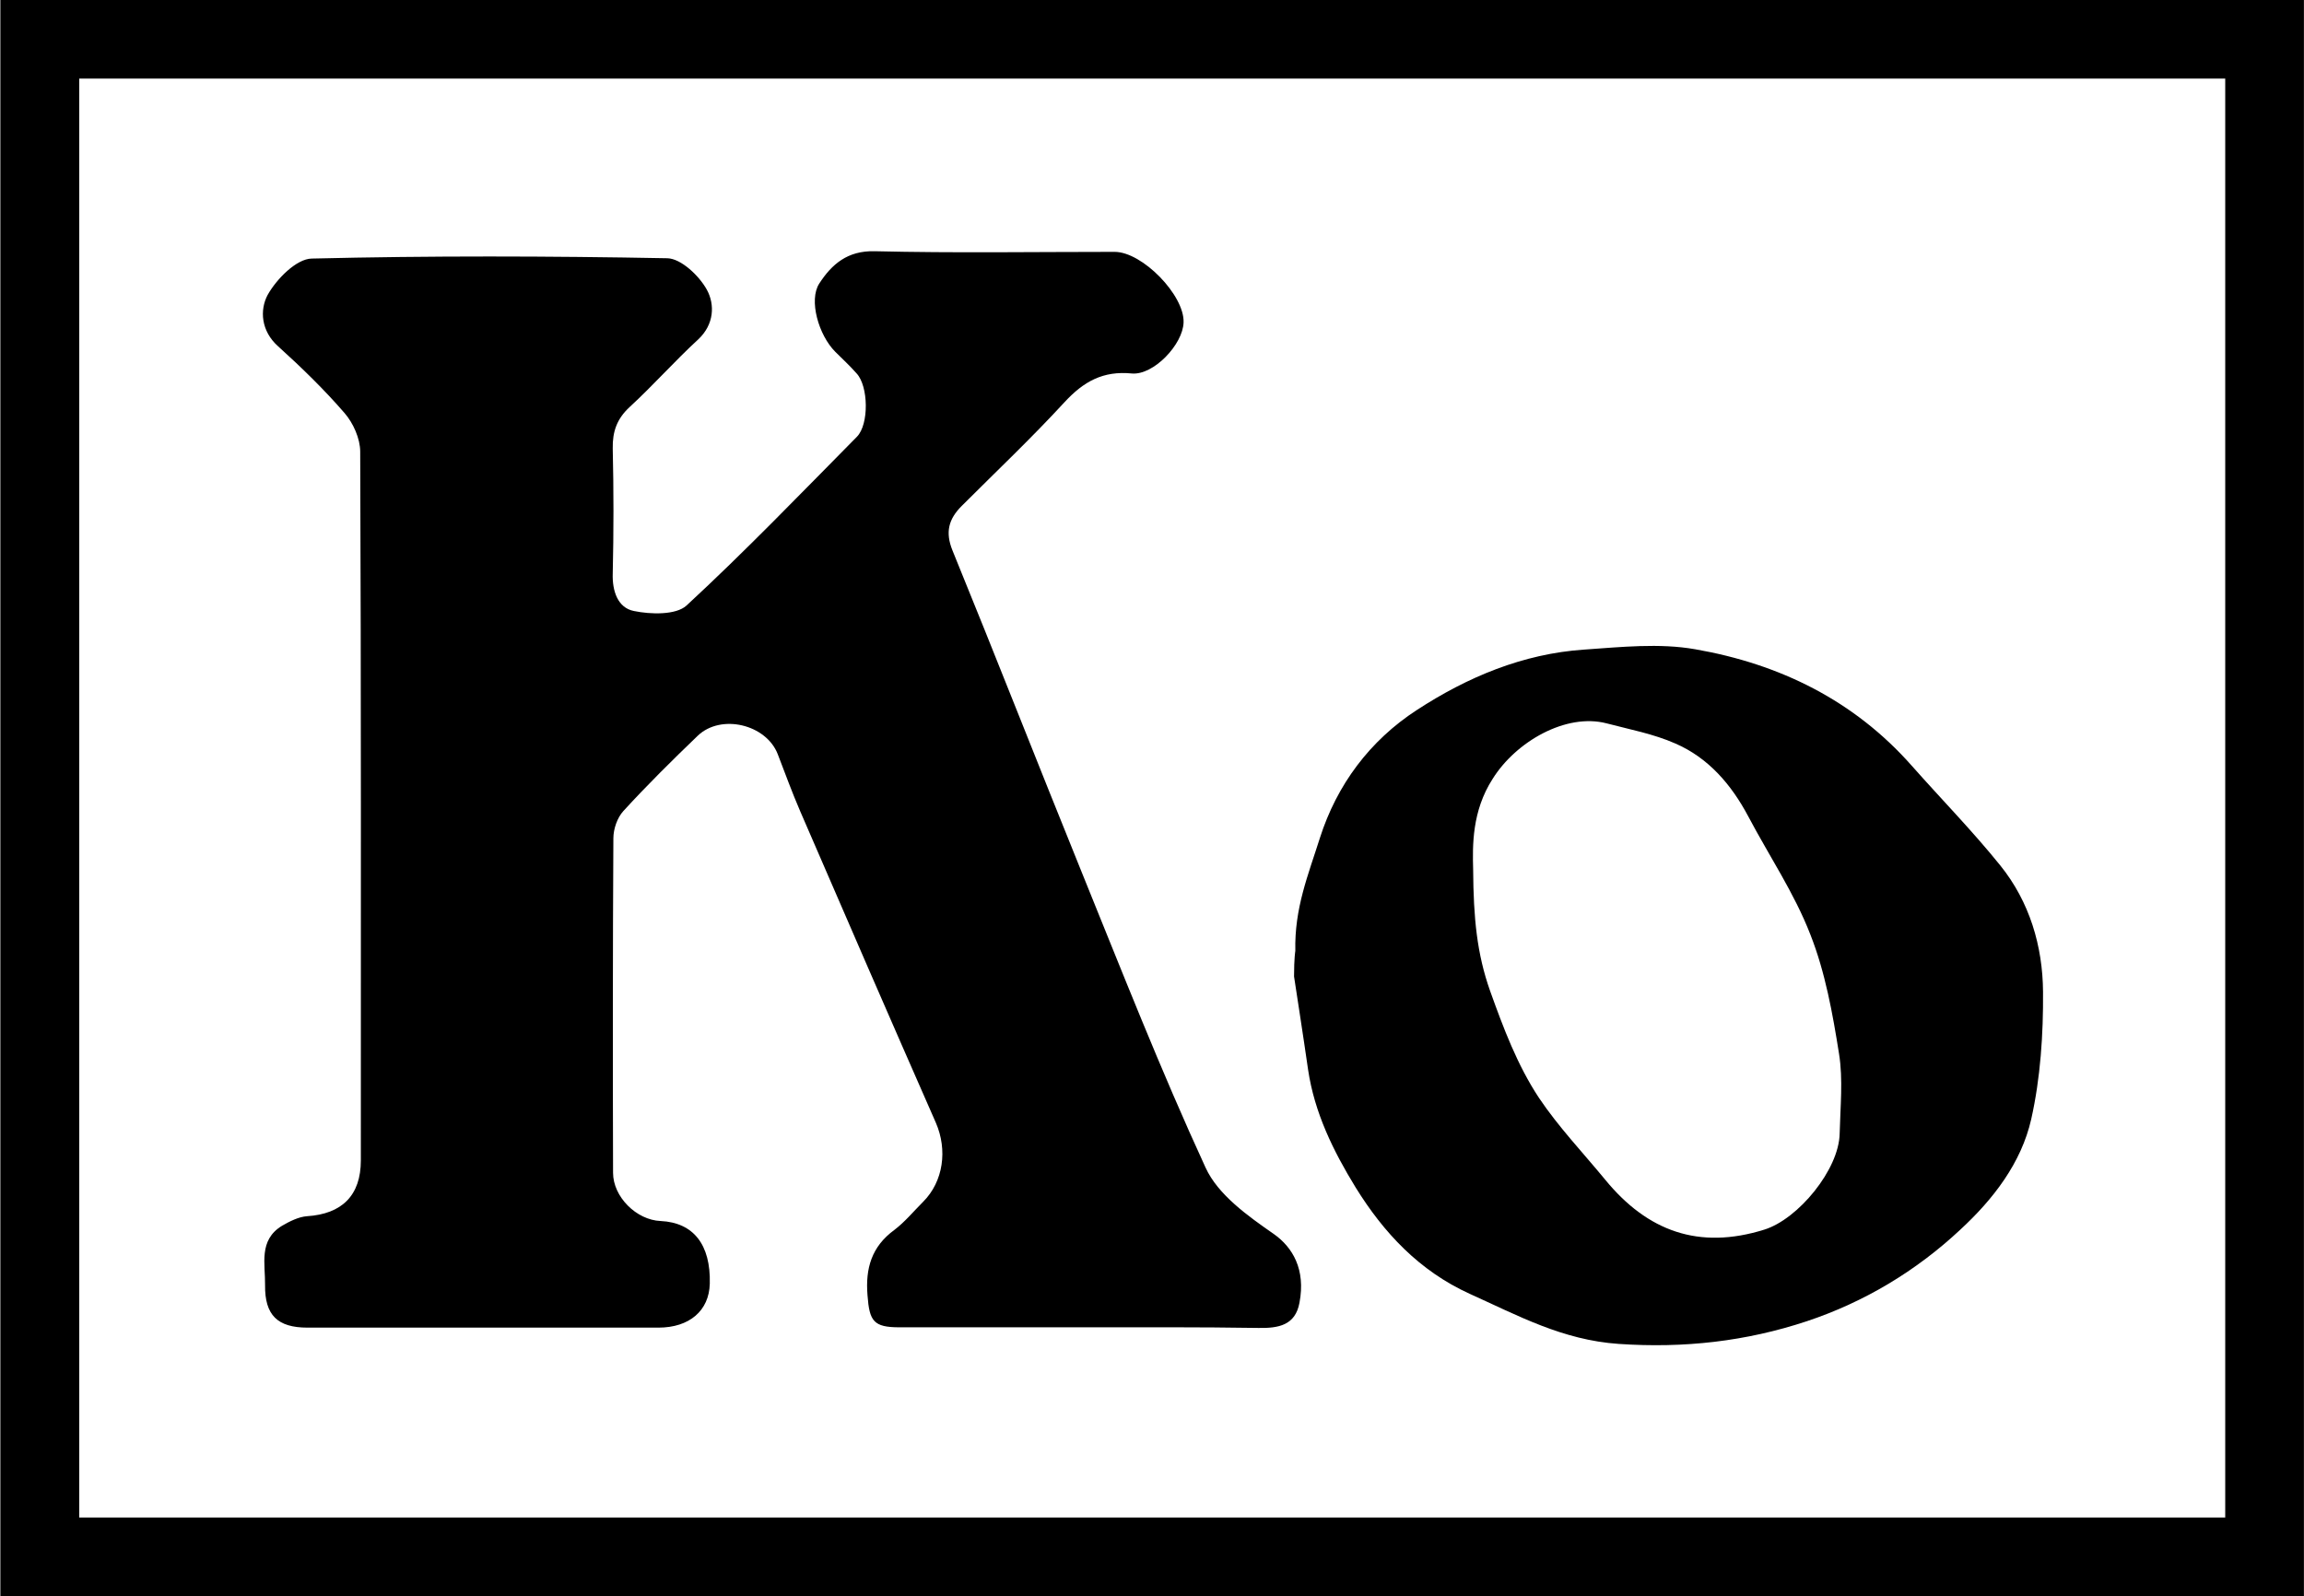
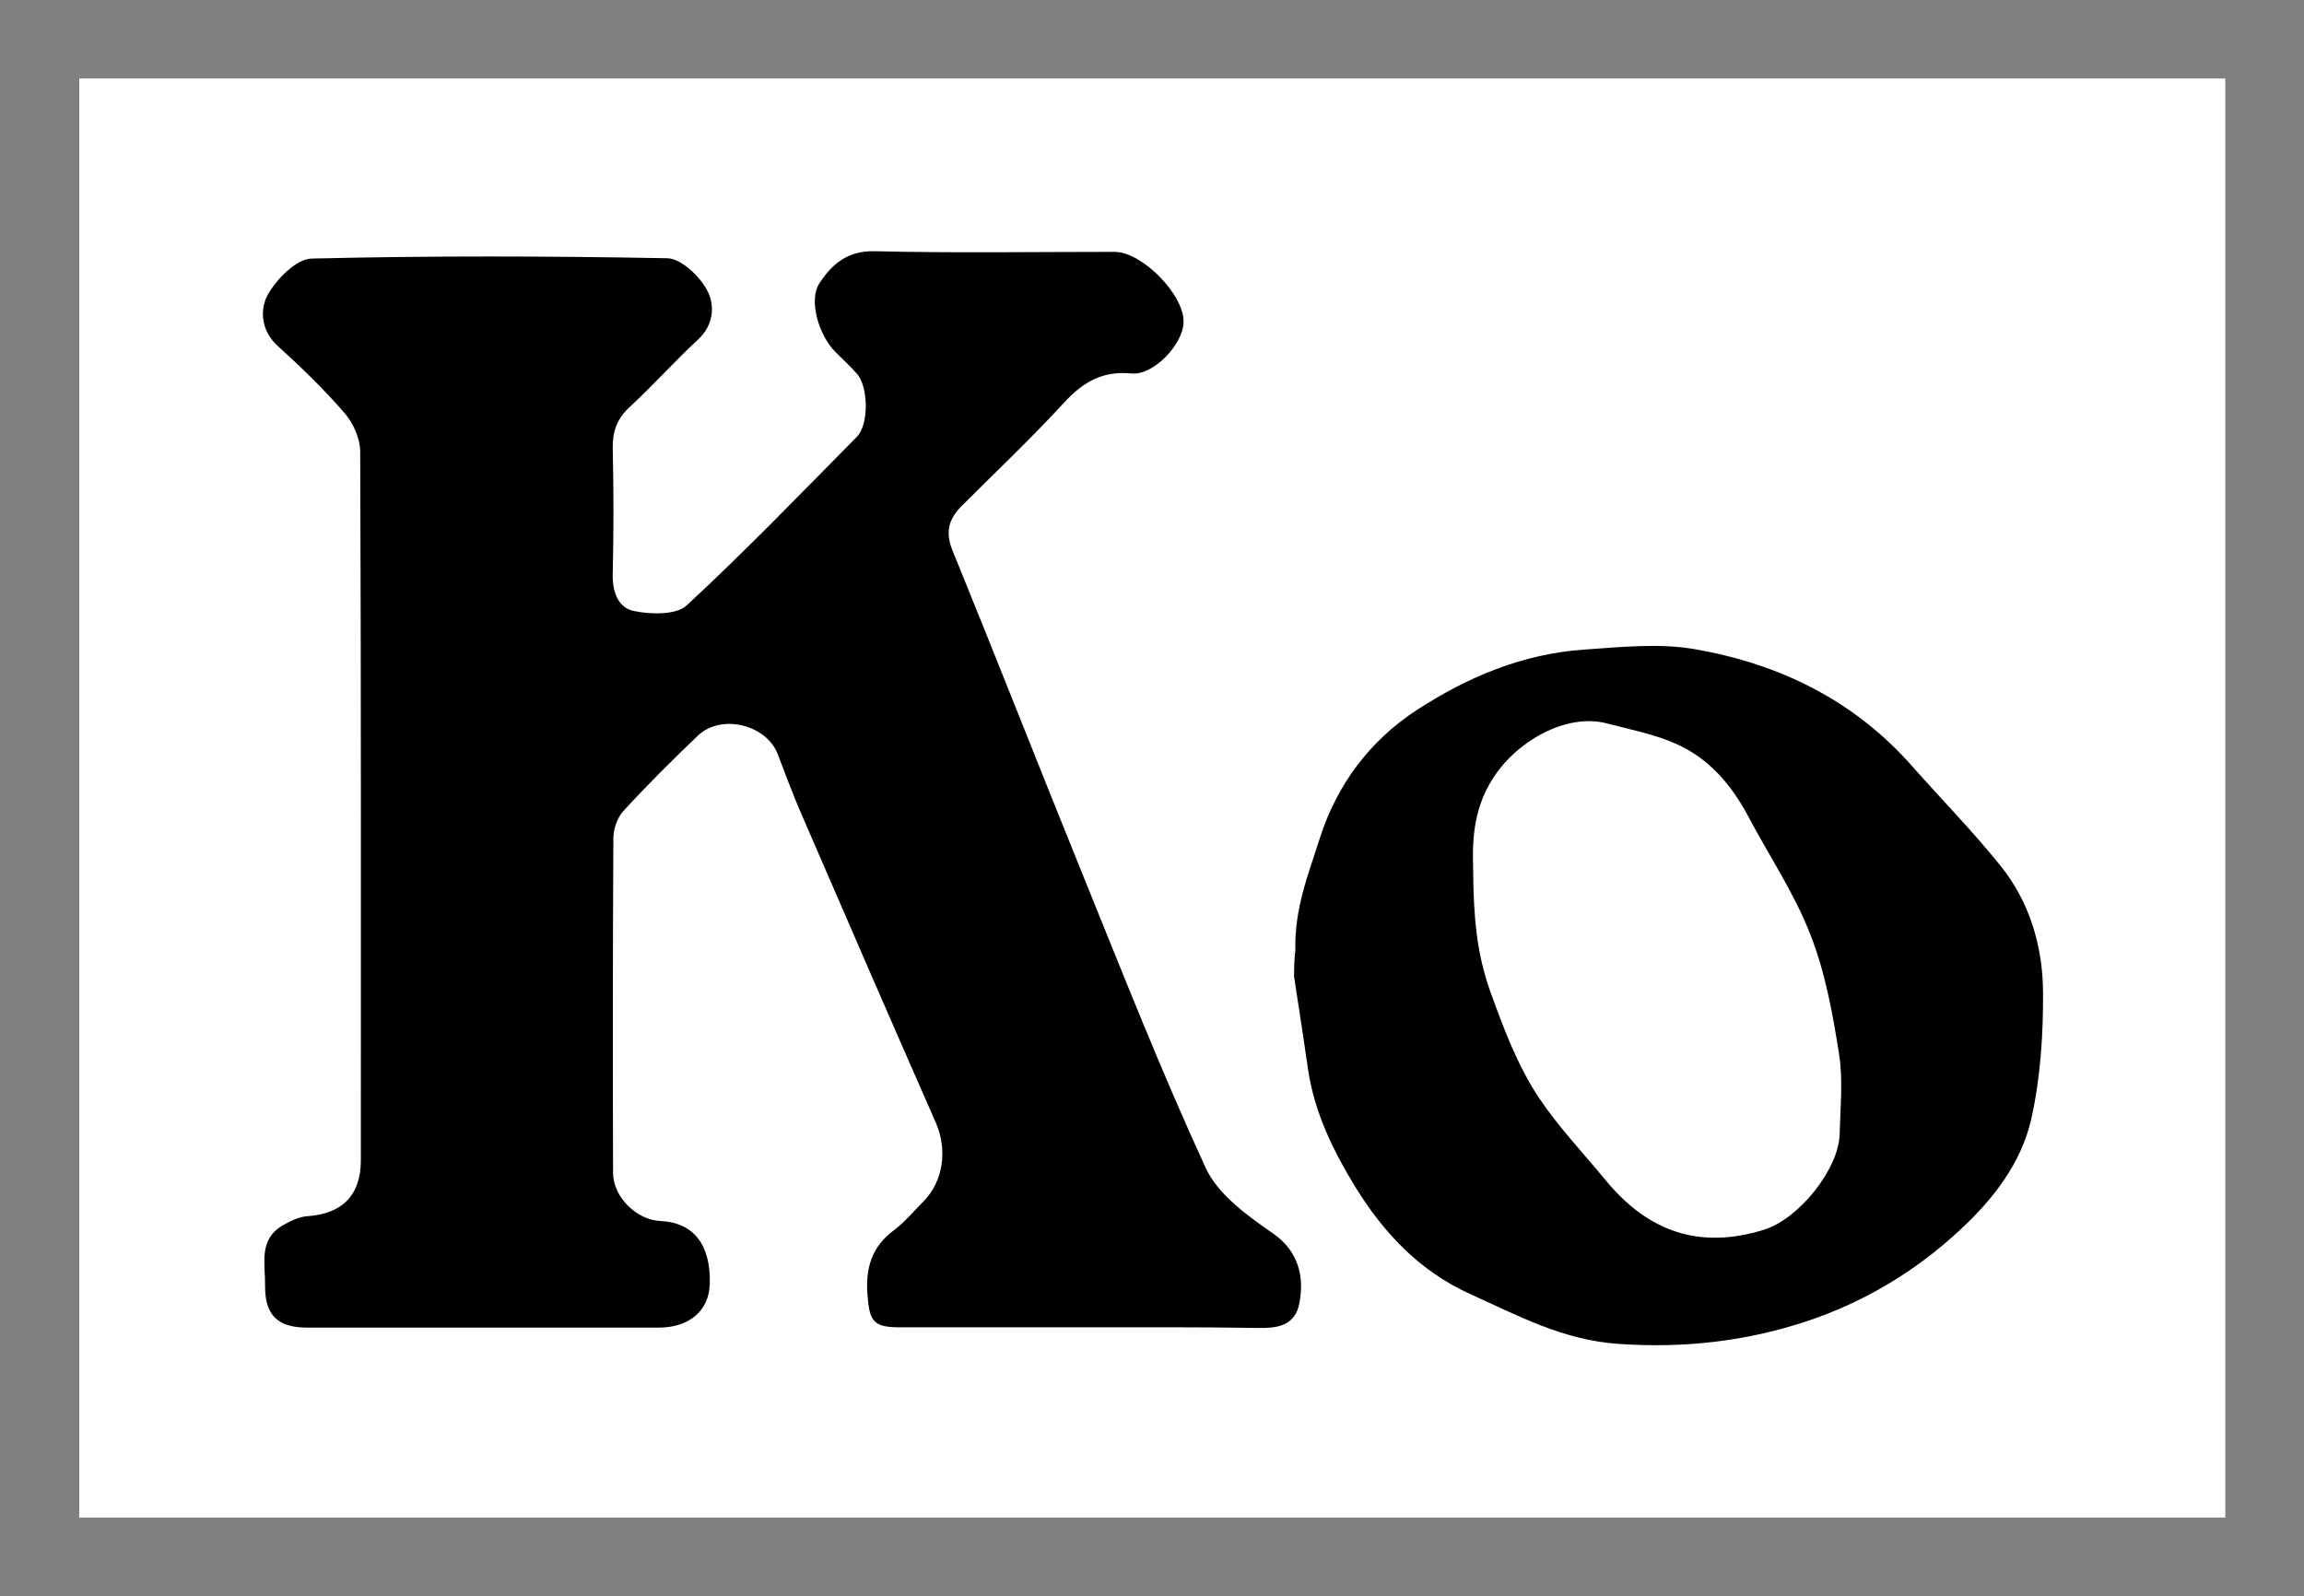
<svg xmlns="http://www.w3.org/2000/svg" width="866" height="600" viewBox="0 0 866 600" fill="none">
  <rect x="0" y="0" width="866" height="600" fill="#808080" stroke="none" />
  <g clip-path="url(#clip0_262_2)">
    <path d="M836.429 29.52H29.789V570.48H836.429V29.52Z" fill="white" />
-     <path d="M0.27 0V600H865.95V0H0.27ZM836.43 570.48H29.79V29.52H836.43V570.48Z" fill="black" />
    <path d="M406.23 498.96C383.55 498.96 360.75 498.96 338.07 498.96C328.35 498.96 326.79 496.68 326.07 486.96C325.23 476.76 327.63 468.6 336.15 462.36C340.11 459.36 343.35 455.4 346.95 451.8C354.63 444.12 356.19 432.24 351.75 422.04C334.59 383.04 317.67 344.04 300.75 304.92C297.75 297.96 295.11 290.76 292.35 283.56C288.03 272.28 270.99 268.2 262.23 276.6C252.63 285.84 243.27 295.08 234.27 304.92C231.99 307.44 230.55 311.64 230.55 315.12C230.31 357 230.31 398.88 230.43 440.88C230.43 449.88 239.19 458.64 248.31 459C260.67 459.6 267.15 467.88 266.79 482.52C266.55 492.72 259.11 499.08 247.47 499.08C203.55 499.08 159.51 499.08 115.59 499.08C104.31 499.08 99.51 494.4 99.63 483.12C99.75 475.2 97.11 466.2 105.99 460.8C108.87 459.12 112.23 457.44 115.35 457.2C128.55 456.36 135.63 449.4 135.63 436.2C135.63 347.4 135.75 258.6 135.39 169.8C135.39 164.88 132.75 159 129.51 155.28C121.83 146.4 113.31 138.12 104.55 130.2C98.07 124.44 97.59 116.52 100.59 110.88C103.95 104.88 111.39 97.32 117.15 97.2C161.67 96.12 206.31 96.24 250.83 97.08C255.99 97.2 262.83 103.68 265.71 108.96C268.71 114.48 268.47 121.92 262.47 127.56C253.59 135.72 245.55 144.84 236.67 153C231.87 157.44 230.19 162.24 230.31 168.6C230.67 184.2 230.67 199.92 230.31 215.52C230.07 222.24 232.23 228.48 238.23 229.68C244.59 231 254.07 231.24 258.03 227.64C280.11 207.24 300.99 185.52 322.11 164.16C326.67 159.48 326.43 145.2 321.99 140.4C319.47 137.52 316.59 134.88 313.95 132.24C307.71 126 303.87 112.8 307.95 106.56C312.63 99.36 318.51 94.2 328.71 94.44C358.83 95.16 388.95 94.68 418.95 94.68C429.39 94.68 445.23 111 444.87 121.2C444.63 129.48 433.59 141.12 425.43 140.4C414.63 139.32 407.31 143.4 400.11 151.2C387.75 164.64 374.43 177.24 361.47 190.2C356.55 195.12 355.23 200.04 357.99 206.88C374.31 246.84 390.03 287.04 406.23 327C421.47 364.56 436.23 402.24 453.15 438.96C457.83 449.16 468.99 457.08 478.83 463.92C485.79 468.84 490.83 477.12 488.43 489.72C486.87 498.24 480.51 499.32 473.07 499.2C450.51 498.84 428.31 498.96 406.23 498.96Z" fill="black" />
    <path d="M486.87 357.48C486.51 341.4 491.67 329.04 496.11 315C502.47 295.08 514.83 278.4 532.59 266.88C551.55 254.52 572.43 245.76 595.35 244.2C609.27 243.24 623.67 241.68 637.23 244.08C668.91 249.6 696.87 263.28 718.59 287.88C729.63 300.36 741.39 312.36 751.83 325.32C762.87 339 767.79 355.68 767.91 372.84C768.03 388.8 766.95 405.24 763.47 420.72C759.75 437.16 749.19 450.84 736.83 462.24C720.15 477.84 700.71 489.48 679.11 496.68C656.31 504.24 633.03 506.88 608.43 505.2C587.31 503.76 570.51 494.52 552.39 486.36C533.43 477.72 520.11 463.44 509.55 446.4C501.15 432.72 494.07 418.32 491.67 402.12C489.99 390.36 486.39 367.08 486.39 367.08C486.39 360.12 486.87 357.48 486.87 357.48ZM553.71 326.88C553.83 345.24 555.15 358.56 560.07 372.48C565.11 386.52 570.27 400.32 578.43 412.68C585.75 423.6 594.99 433.32 603.39 443.52C619.23 462.84 638.55 469.92 663.15 462.24C675.87 458.28 691.23 439.68 691.47 426.12C691.71 416.04 692.79 405.84 691.23 396.12C688.83 381 686.07 365.52 680.43 351.24C674.43 335.76 664.95 321.72 657.15 306.96C650.79 294.96 642.15 284.88 629.67 279.48C621.51 275.88 612.51 274.2 603.87 271.92C588.63 267.96 569.79 278.76 561.03 292.8C553.23 304.92 553.47 317.88 553.71 326.88Z" fill="black" />
  </g>
  <defs>
    <clipPath id="clip0_262_2">
      <rect width="865.68" height="600" fill="white" transform="translate(0.27)" />
    </clipPath>
  </defs>
</svg>